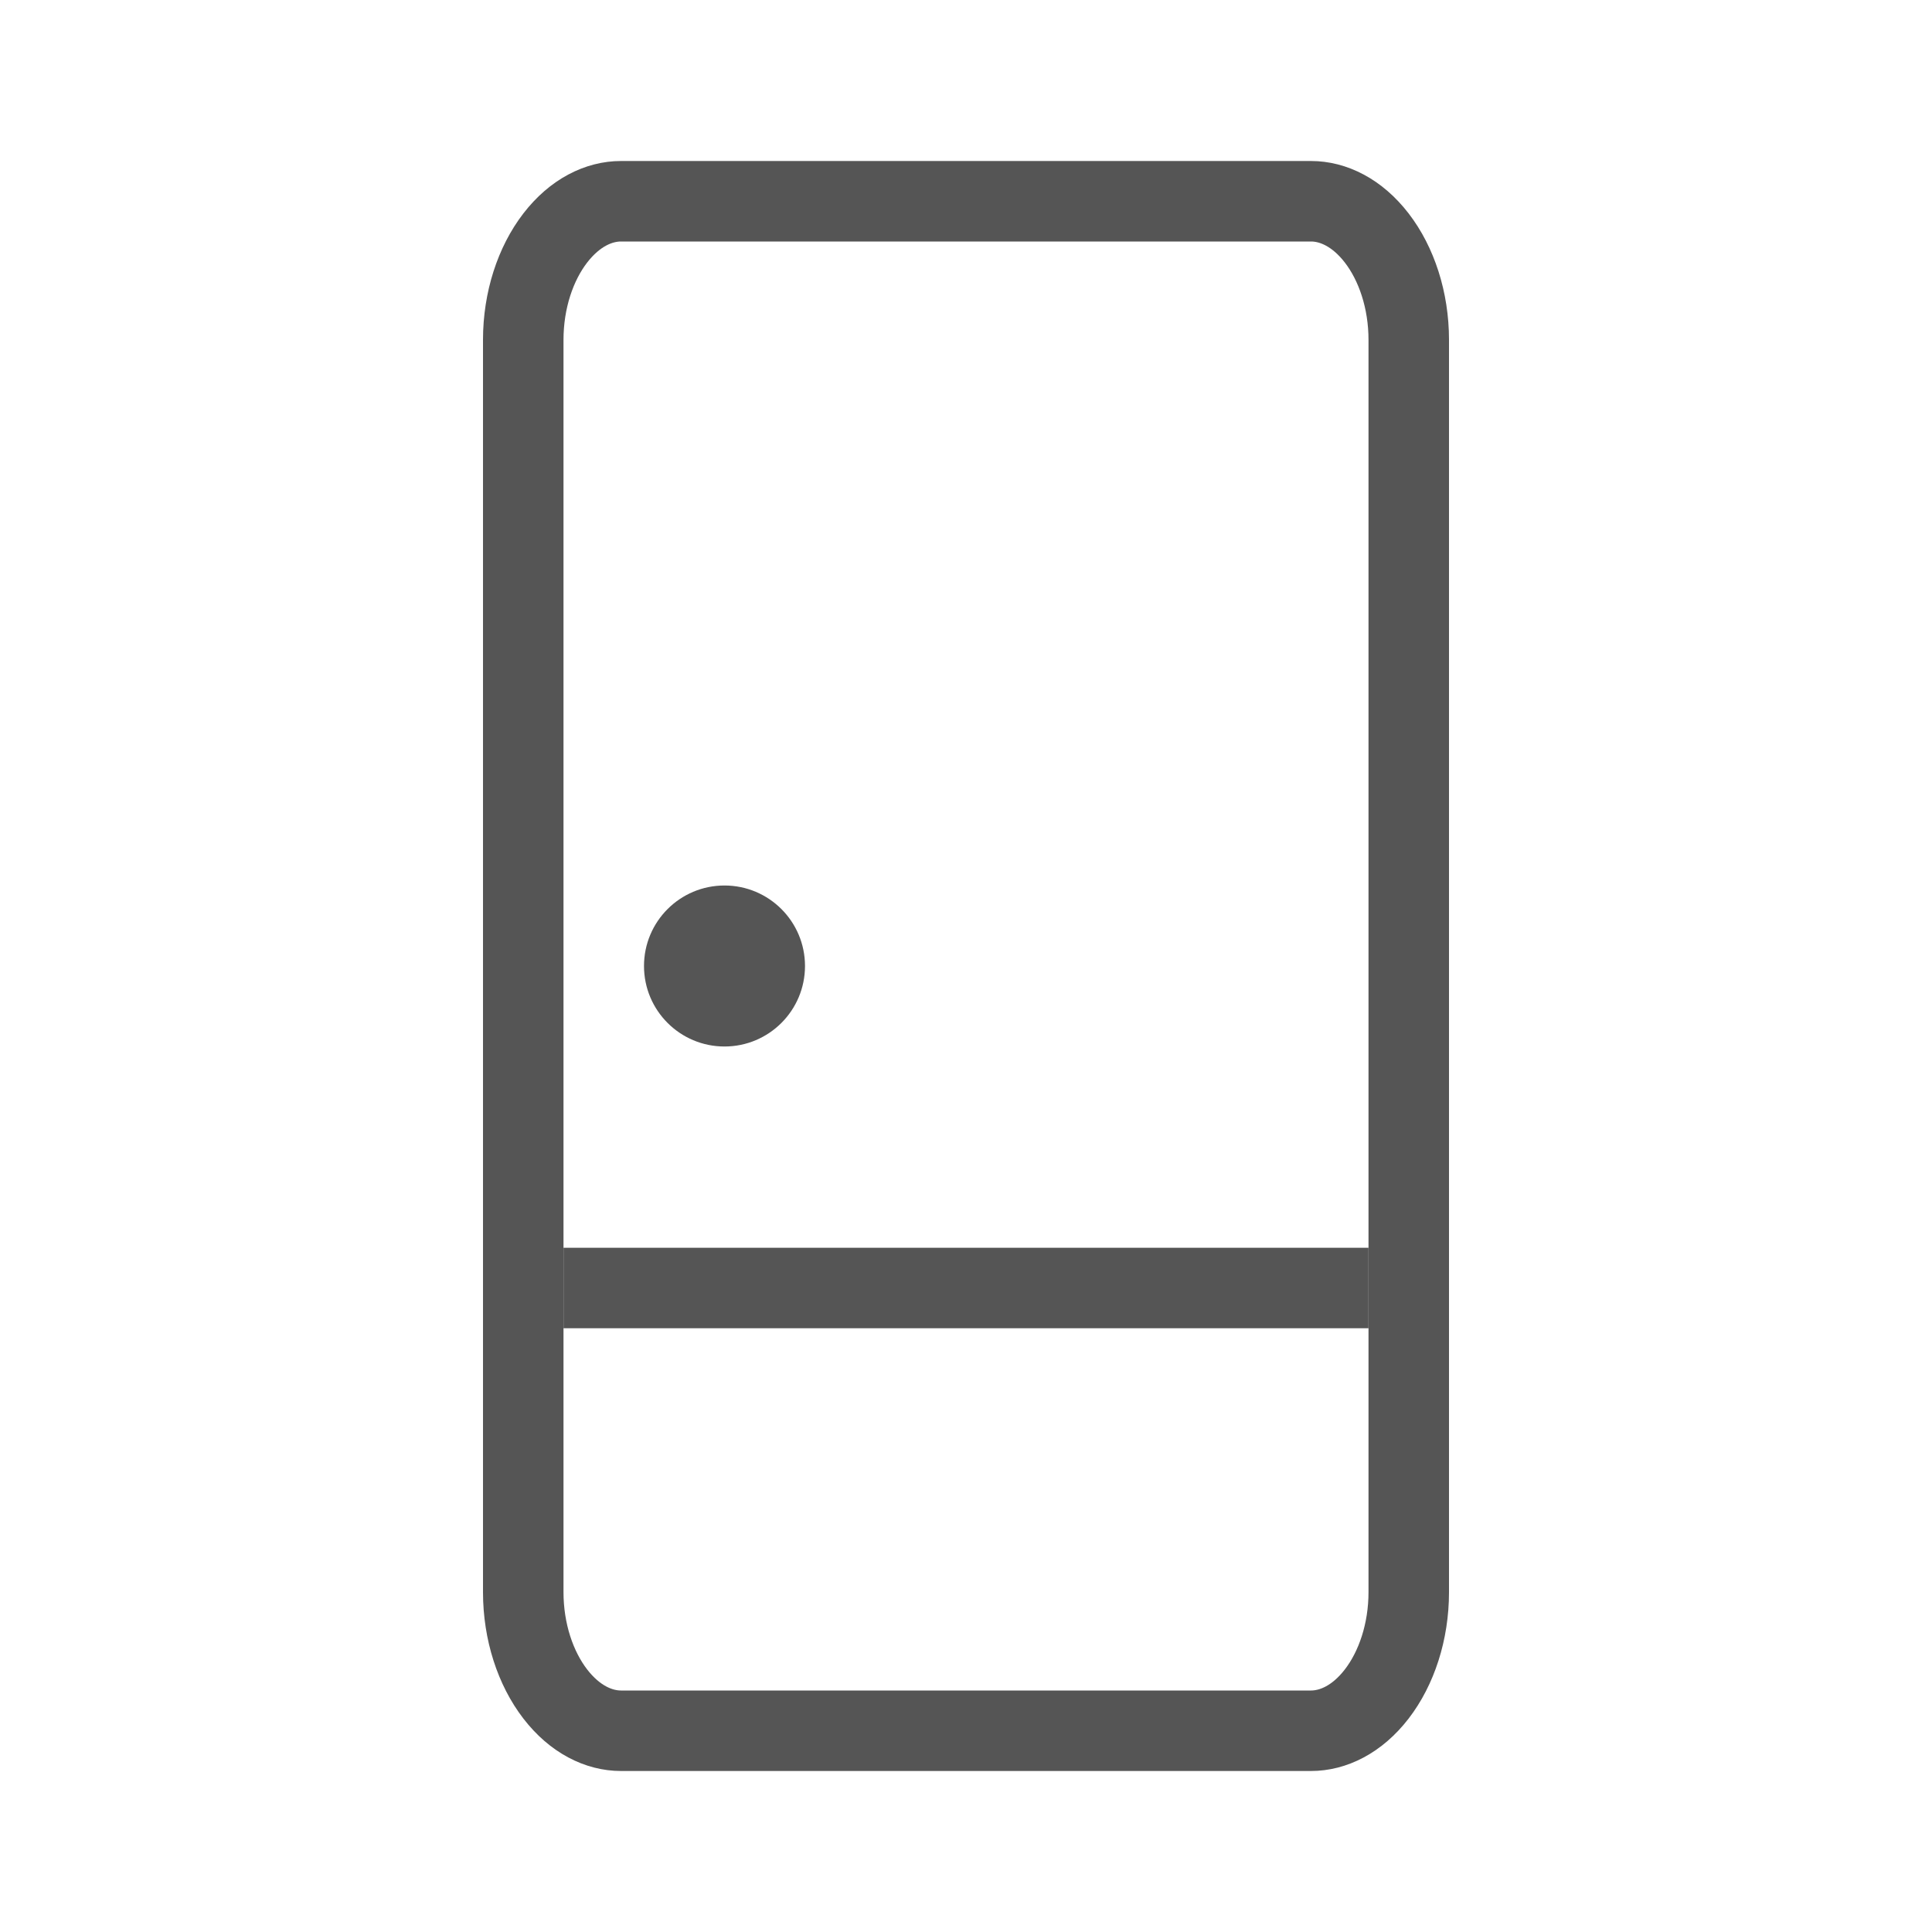
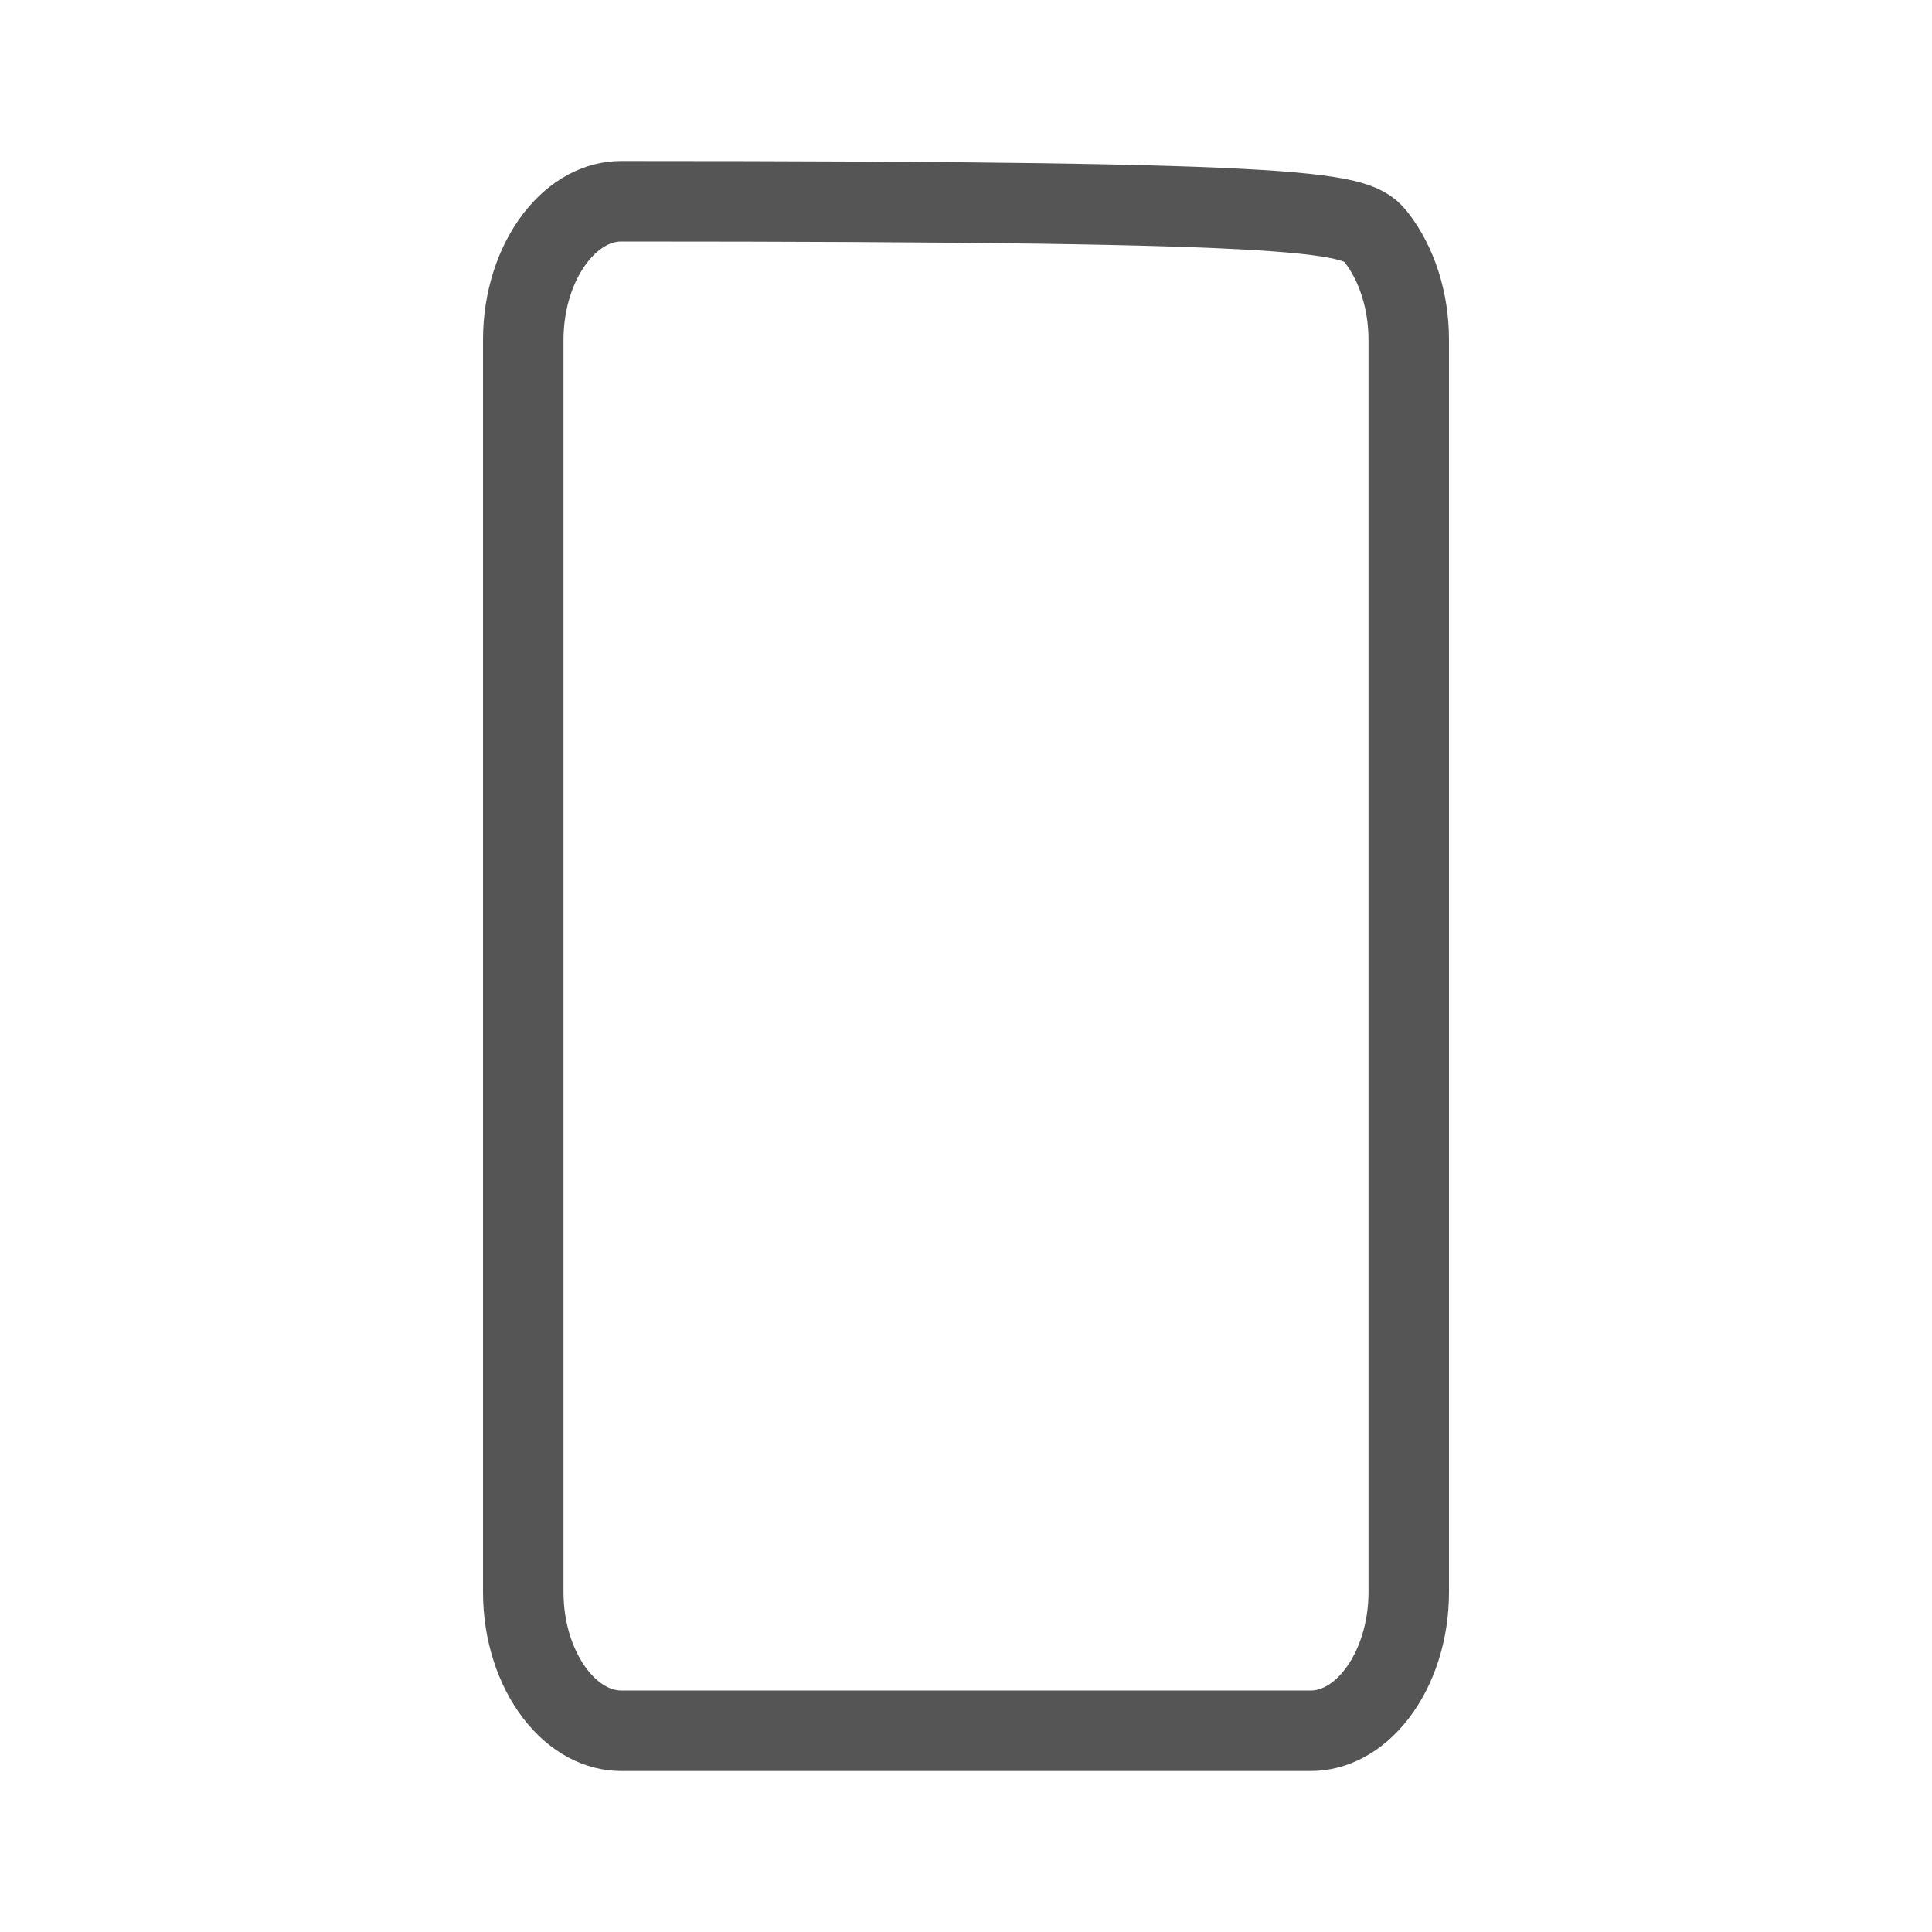
<svg xmlns="http://www.w3.org/2000/svg" width="24" height="24" viewBox="0 0 24 24" fill="none">
-   <path d="M6.5 4.222C6.5 3.729 6.652 3.275 6.898 2.956C7.142 2.64 7.44 2.5 7.714 2.5H16.286C16.56 2.5 16.858 2.64 17.102 2.956C17.348 3.275 17.5 3.729 17.5 4.222V19.778C17.5 20.271 17.348 20.725 17.102 21.044C16.858 21.36 16.56 21.5 16.286 21.5H7.714C7.44 21.5 7.142 21.36 6.898 21.044C6.652 20.725 6.5 20.271 6.5 19.778V4.222Z" stroke="#555555" stroke-linecap="round" stroke-linejoin="round" />
-   <path d="M7 16H17" stroke="#555555" stroke-linejoin="round" />
-   <circle cx="9" cy="12" r="1" fill="#555555" />
+   <path d="M6.5 4.222C6.5 3.729 6.652 3.275 6.898 2.956C7.142 2.64 7.44 2.5 7.714 2.5C16.56 2.5 16.858 2.64 17.102 2.956C17.348 3.275 17.5 3.729 17.5 4.222V19.778C17.5 20.271 17.348 20.725 17.102 21.044C16.858 21.36 16.56 21.5 16.286 21.5H7.714C7.44 21.5 7.142 21.36 6.898 21.044C6.652 20.725 6.5 20.271 6.5 19.778V4.222Z" stroke="#555555" stroke-linecap="round" stroke-linejoin="round" />
</svg>